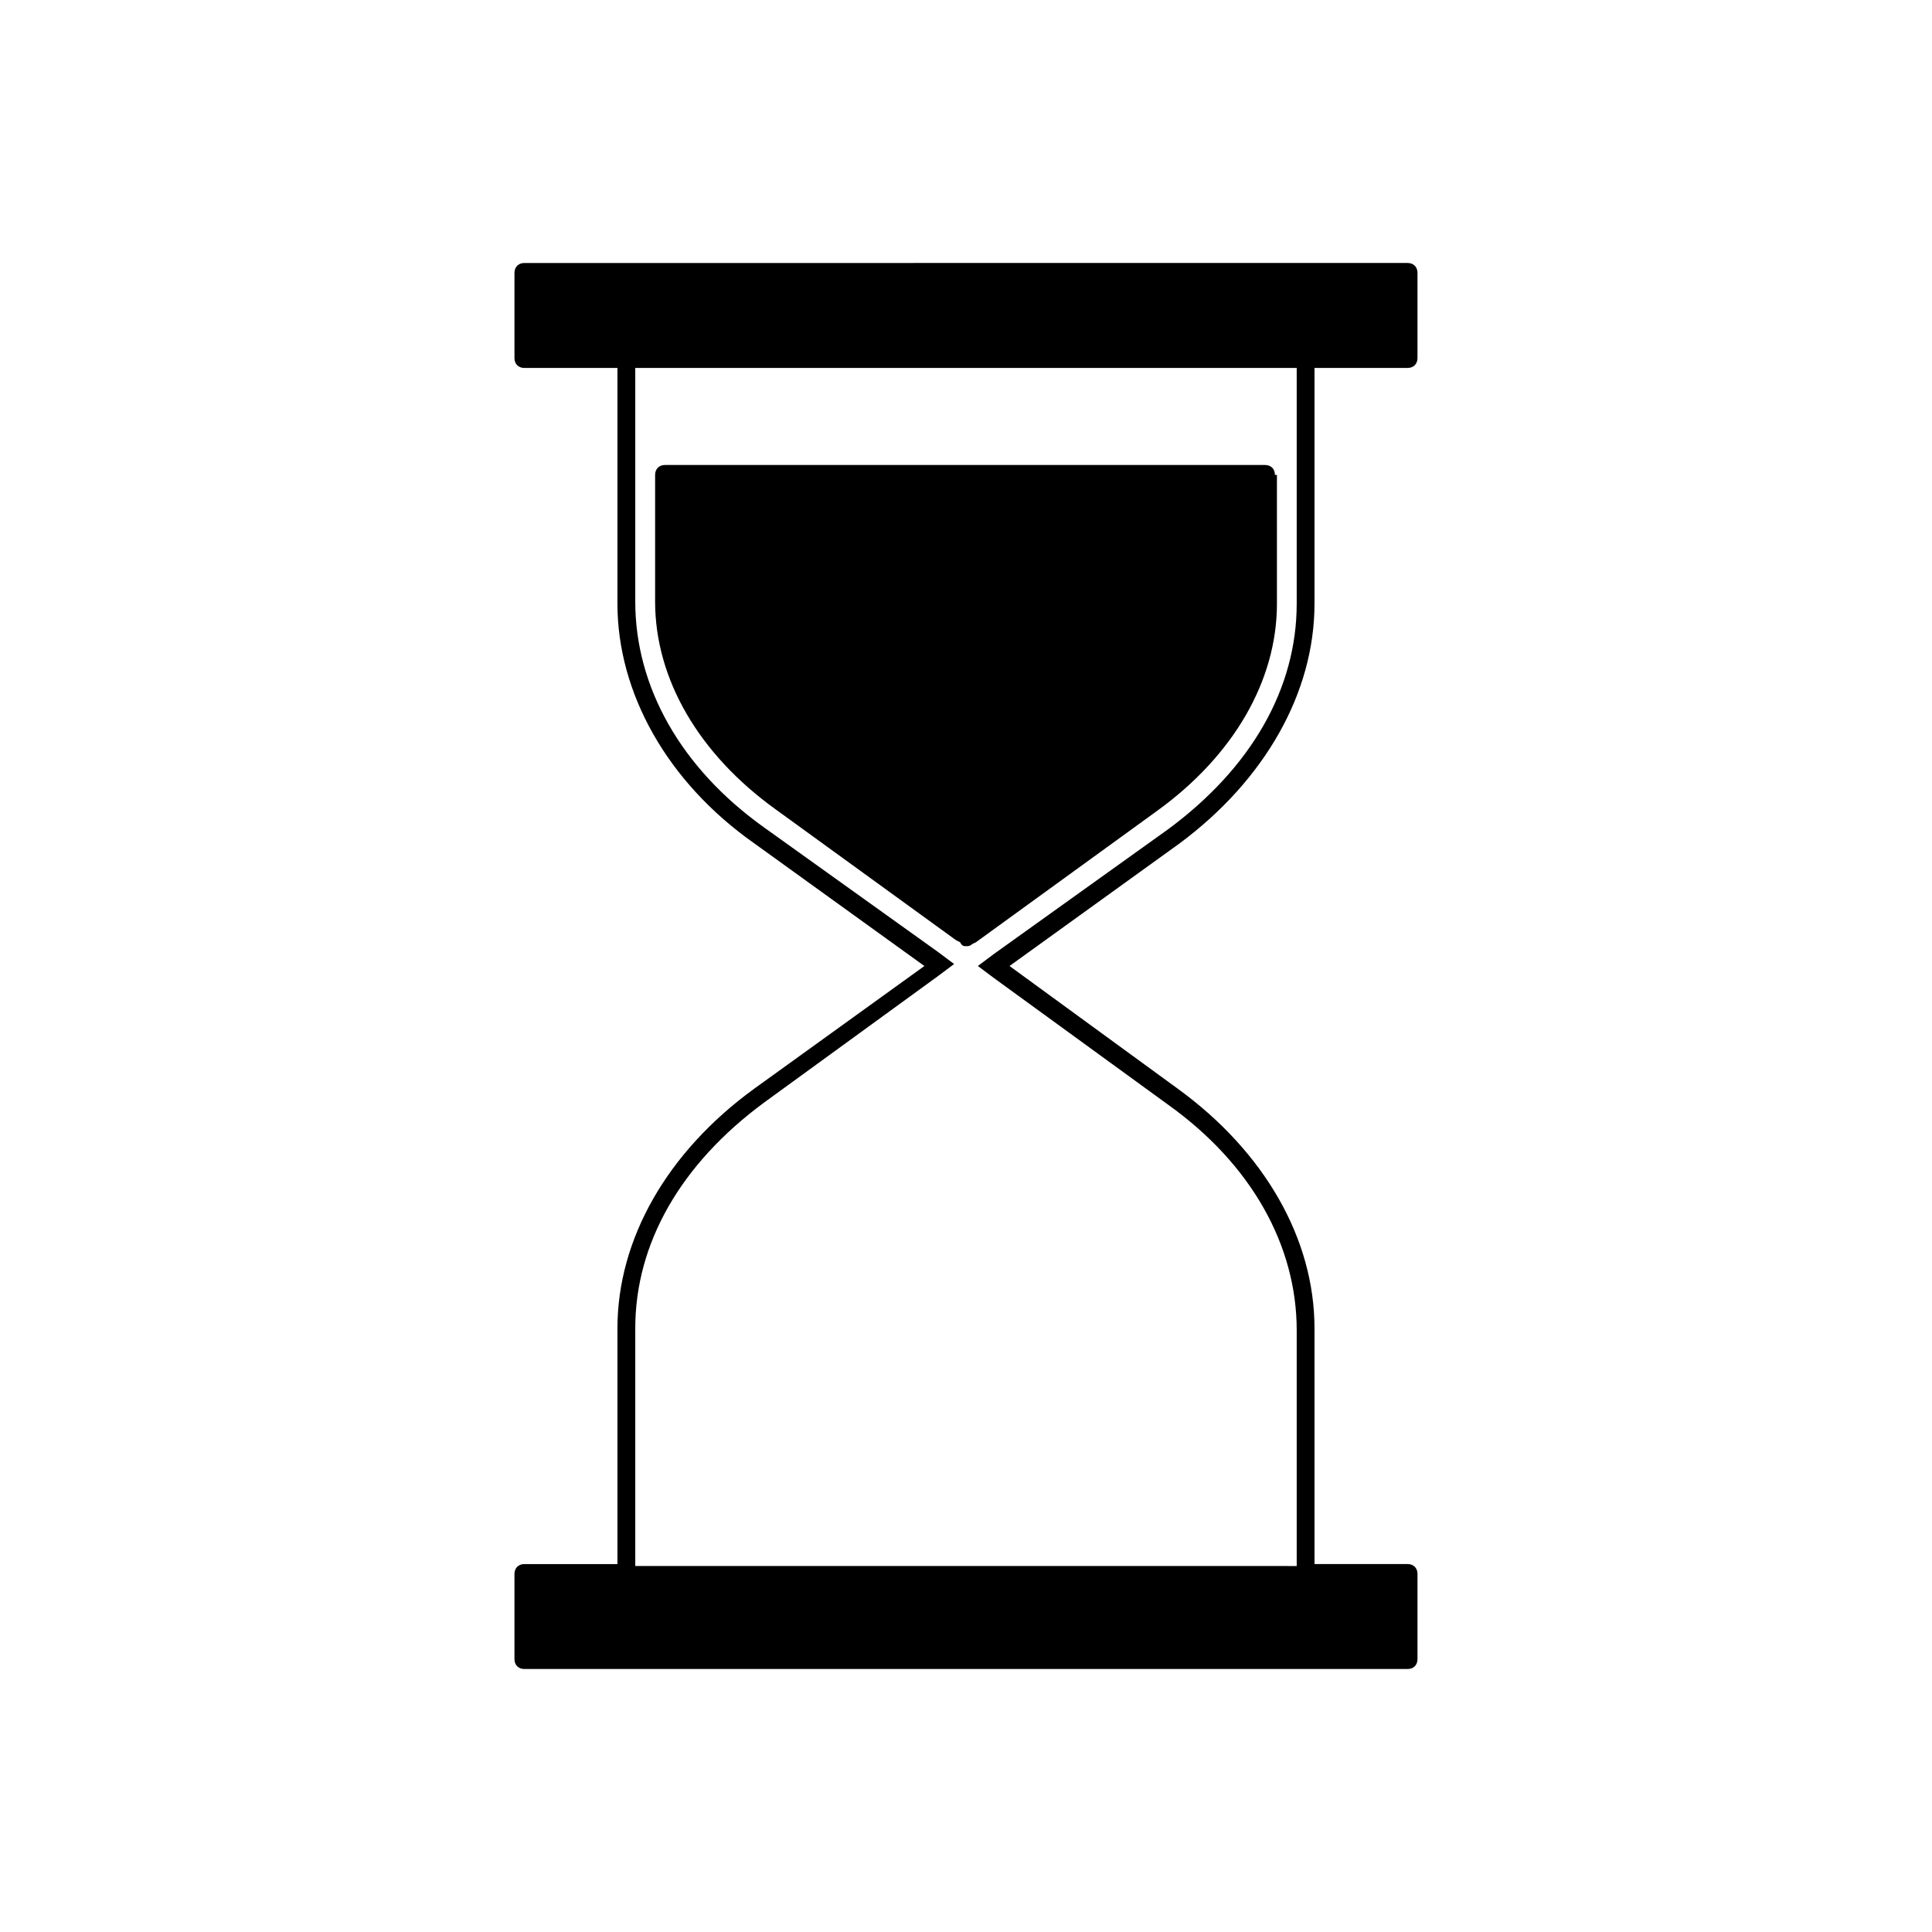
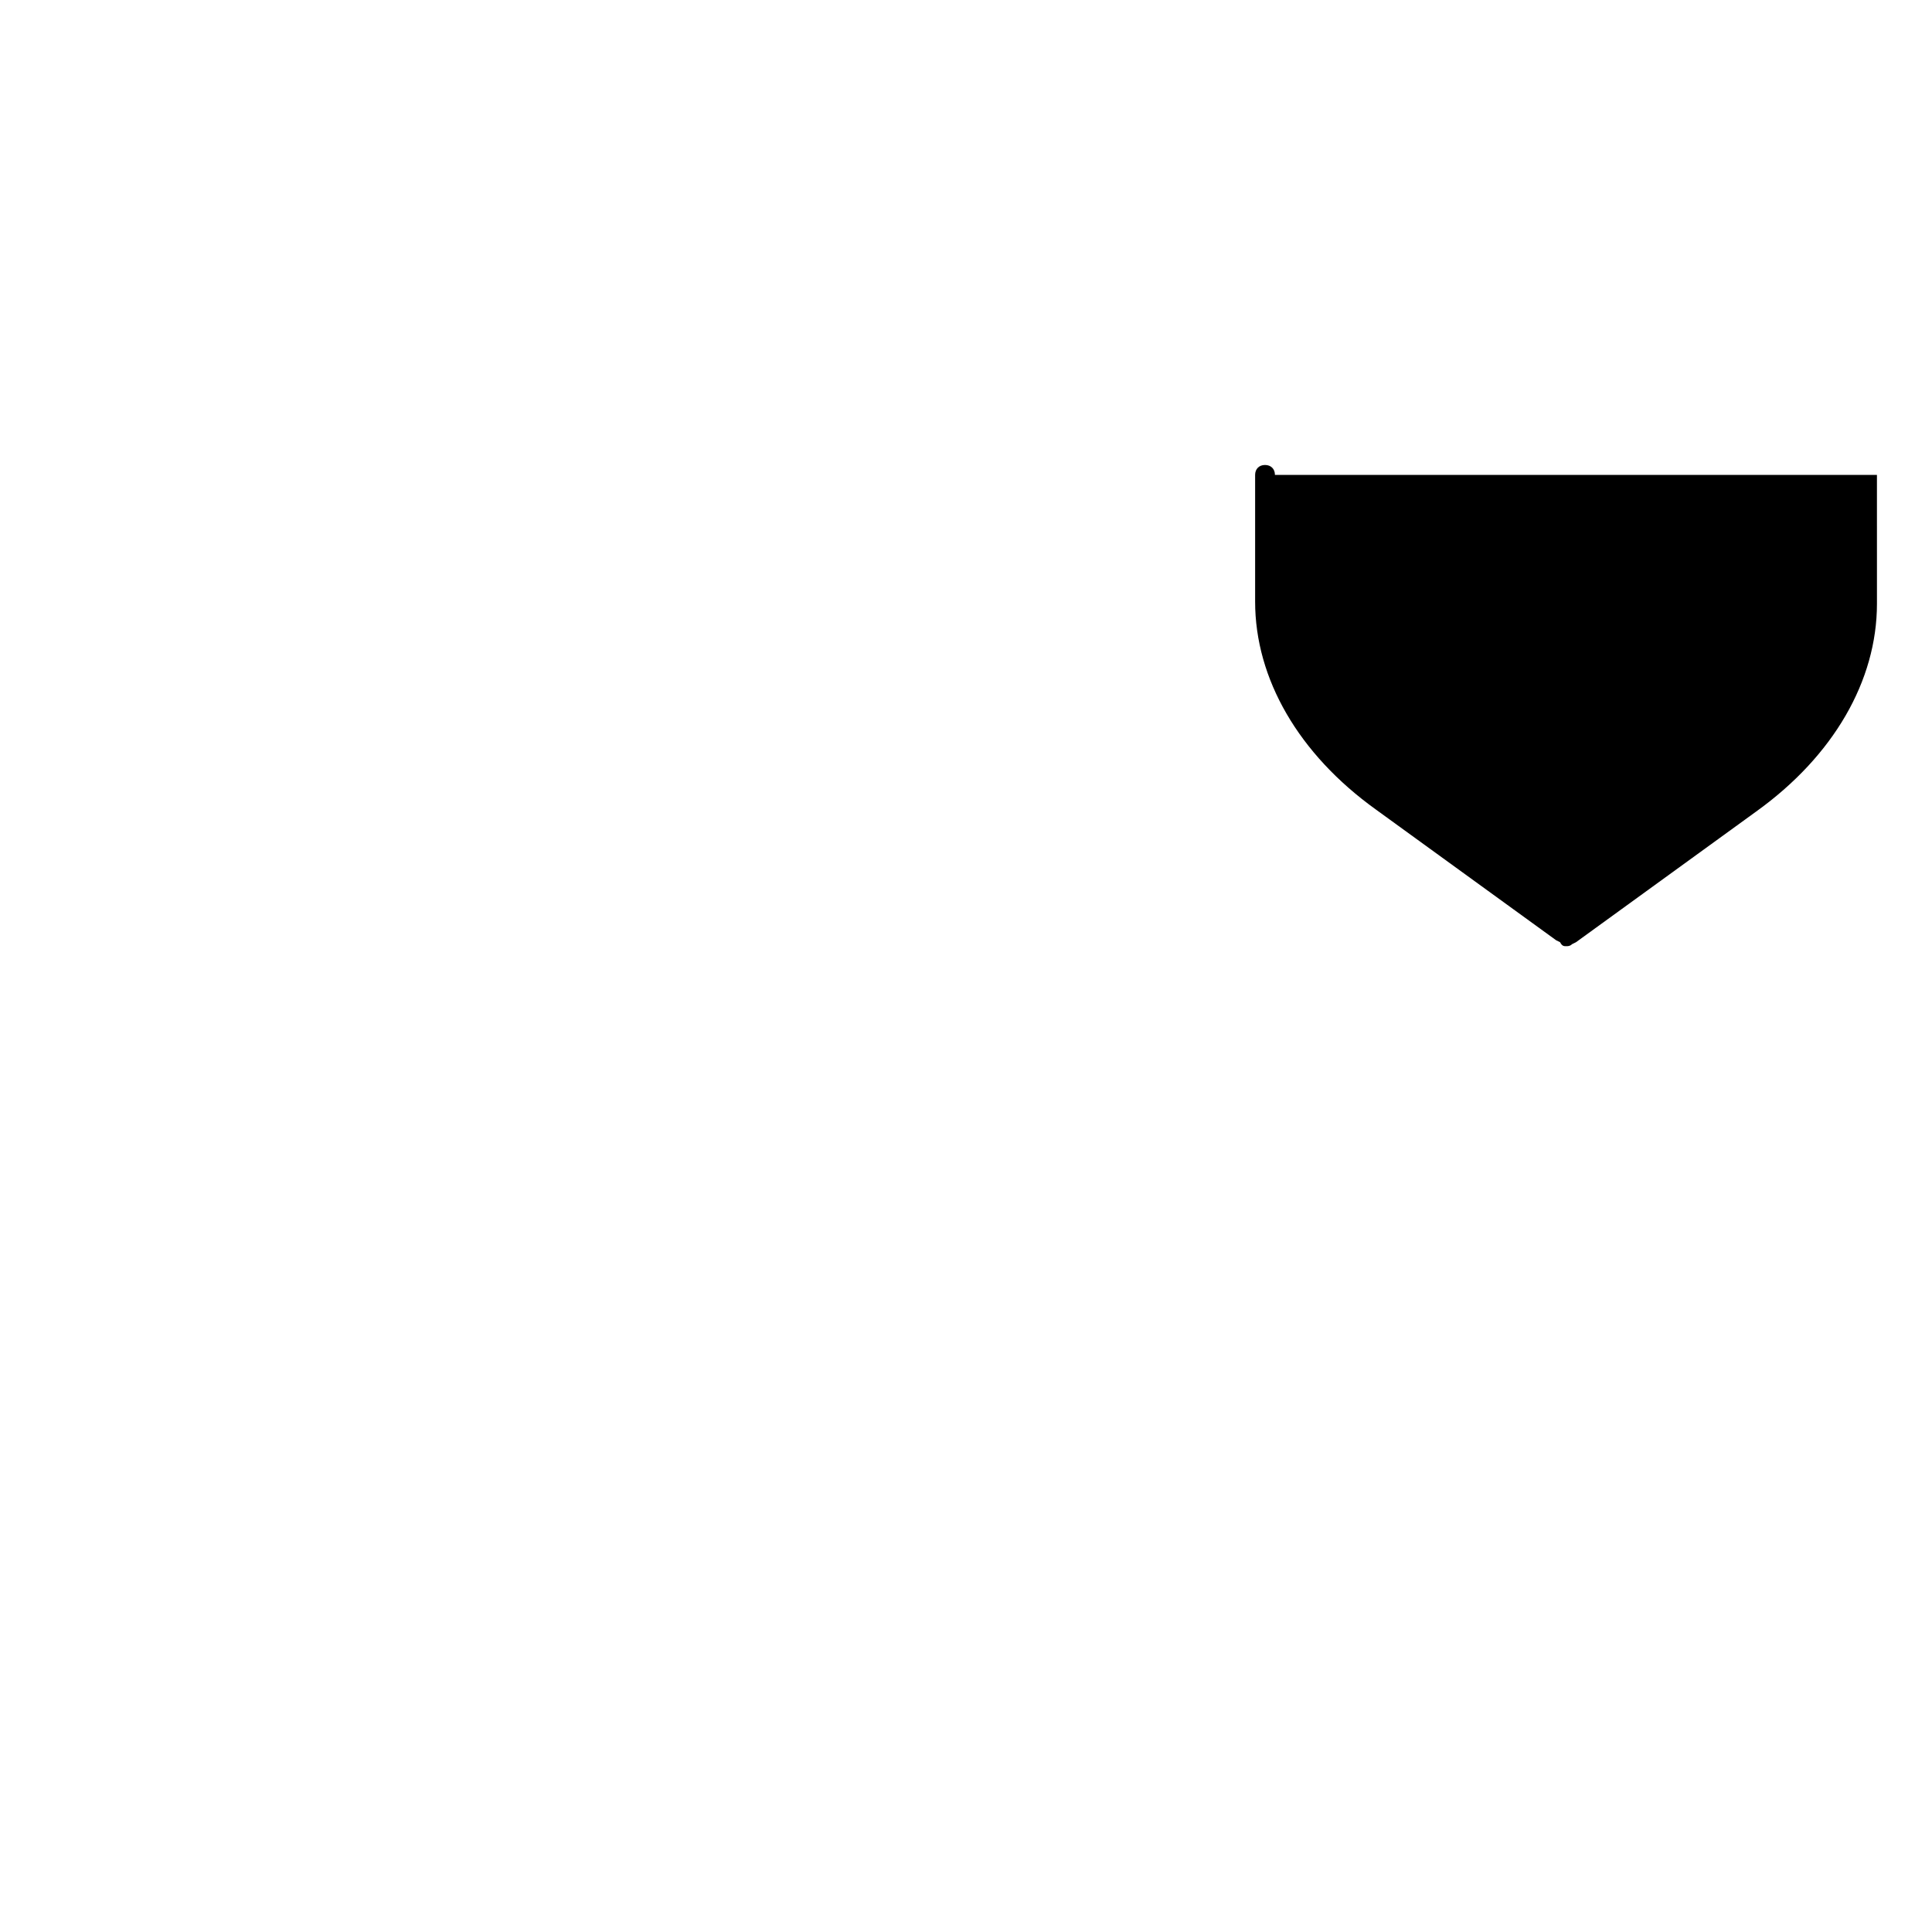
<svg xmlns="http://www.w3.org/2000/svg" fill="#000000" width="800px" height="800px" version="1.1" viewBox="144 144 512 512">
  <g>
-     <path d="m492.36 303.96v-62.453h24.664c1.574 0 2.625-1.051 2.625-2.625v-22.566c0-1.574-1.051-2.625-2.625-2.625l-234.06 0.004c-1.574 0-2.625 1.051-2.625 2.625v22.566c0 1.574 1.051 2.625 2.625 2.625h24.664v62.453c0 23.617 13.121 47.23 36.211 63.5l45.133 32.539-45.133 32.539c-23.09 16.793-36.211 39.887-36.211 63.5v62.453h-24.664c-1.574 0-2.625 1.051-2.625 2.625v22.559c0 1.574 1.051 2.625 2.625 2.625h234.06c1.574 0 2.625-1.051 2.625-2.625v-22.566c0-1.574-1.051-2.625-2.625-2.625h-24.664l-0.004-62.449c0-23.617-13.121-46.707-36.211-63.5l-44.609-32.539 45.133-32.539c22.566-16.793 35.688-39.887 35.688-63.5zm-85.016 92.891-4.199 3.148 4.199 3.148 46.184 33.586c22.043 15.742 34.113 37.262 34.113 59.828v62.453l-175.29-0.004v-62.973c0-22.566 12.07-43.559 34.113-59.828l46.184-33.586 4.199-3.148-4.199-3.148-46.184-33.066c-22.043-15.742-34.113-37.262-34.113-59.828v-61.926h175.29v62.453c0 22.566-12.07 43.559-34.113 59.828z" />
-     <path d="m481.87 269.85c0-1.574-1.051-2.625-2.625-2.625h-159.01c-1.574 0-2.625 1.051-2.625 2.625v33.586c0 20.469 11.547 40.41 32.012 55.105l47.758 34.637 1.051 0.523c0.523 1.051 1.047 1.051 1.574 1.051 0.523 0 1.051 0 1.574-0.523l1.051-0.523 47.758-34.637c20.469-14.695 32.012-34.637 32.012-55.105l-0.004-34.113z" />
+     <path d="m481.87 269.85c0-1.574-1.051-2.625-2.625-2.625c-1.574 0-2.625 1.051-2.625 2.625v33.586c0 20.469 11.547 40.41 32.012 55.105l47.758 34.637 1.051 0.523c0.523 1.051 1.047 1.051 1.574 1.051 0.523 0 1.051 0 1.574-0.523l1.051-0.523 47.758-34.637c20.469-14.695 32.012-34.637 32.012-55.105l-0.004-34.113z" />
  </g>
</svg>